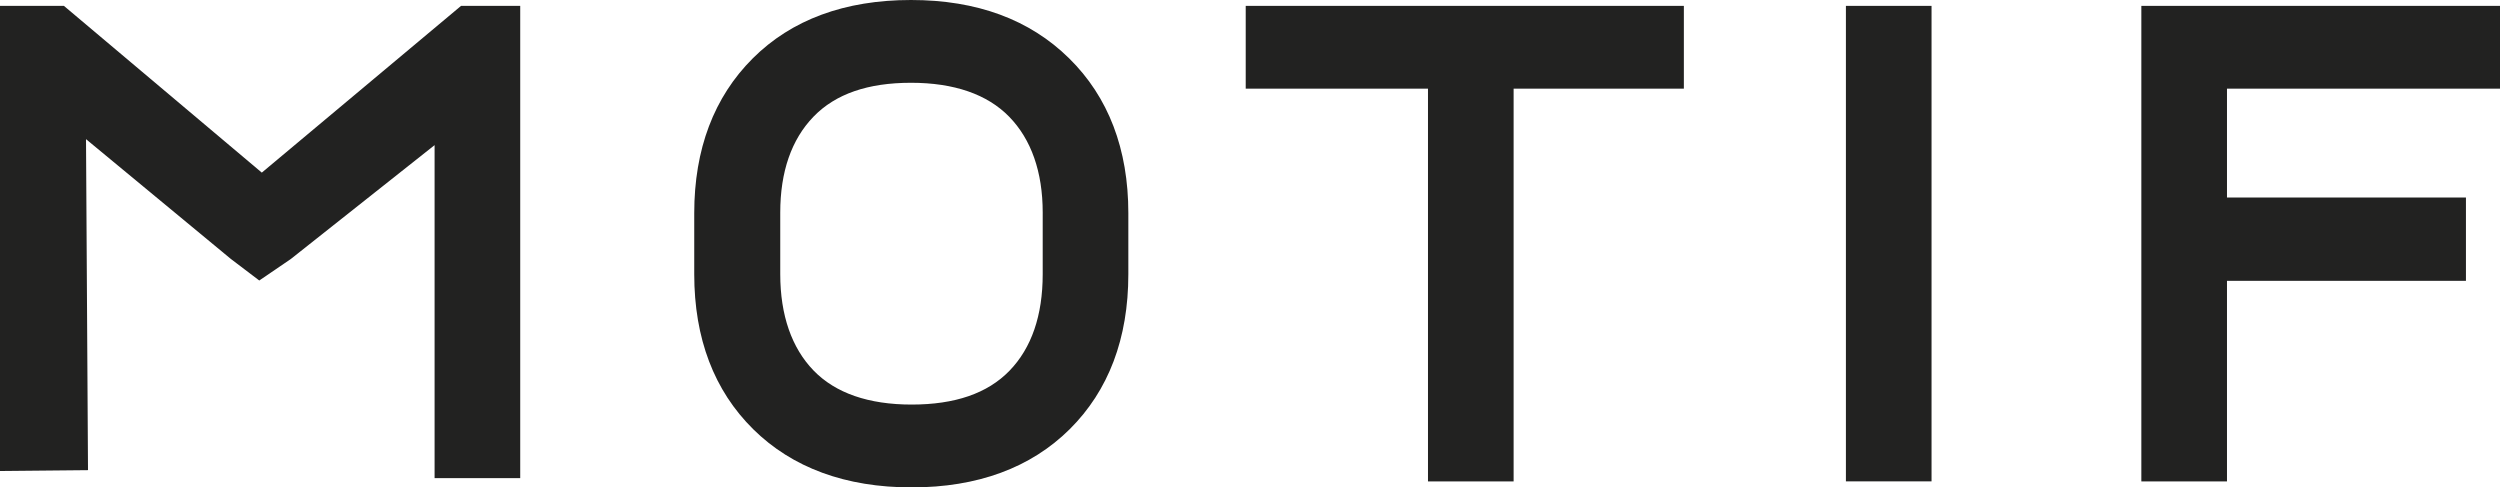
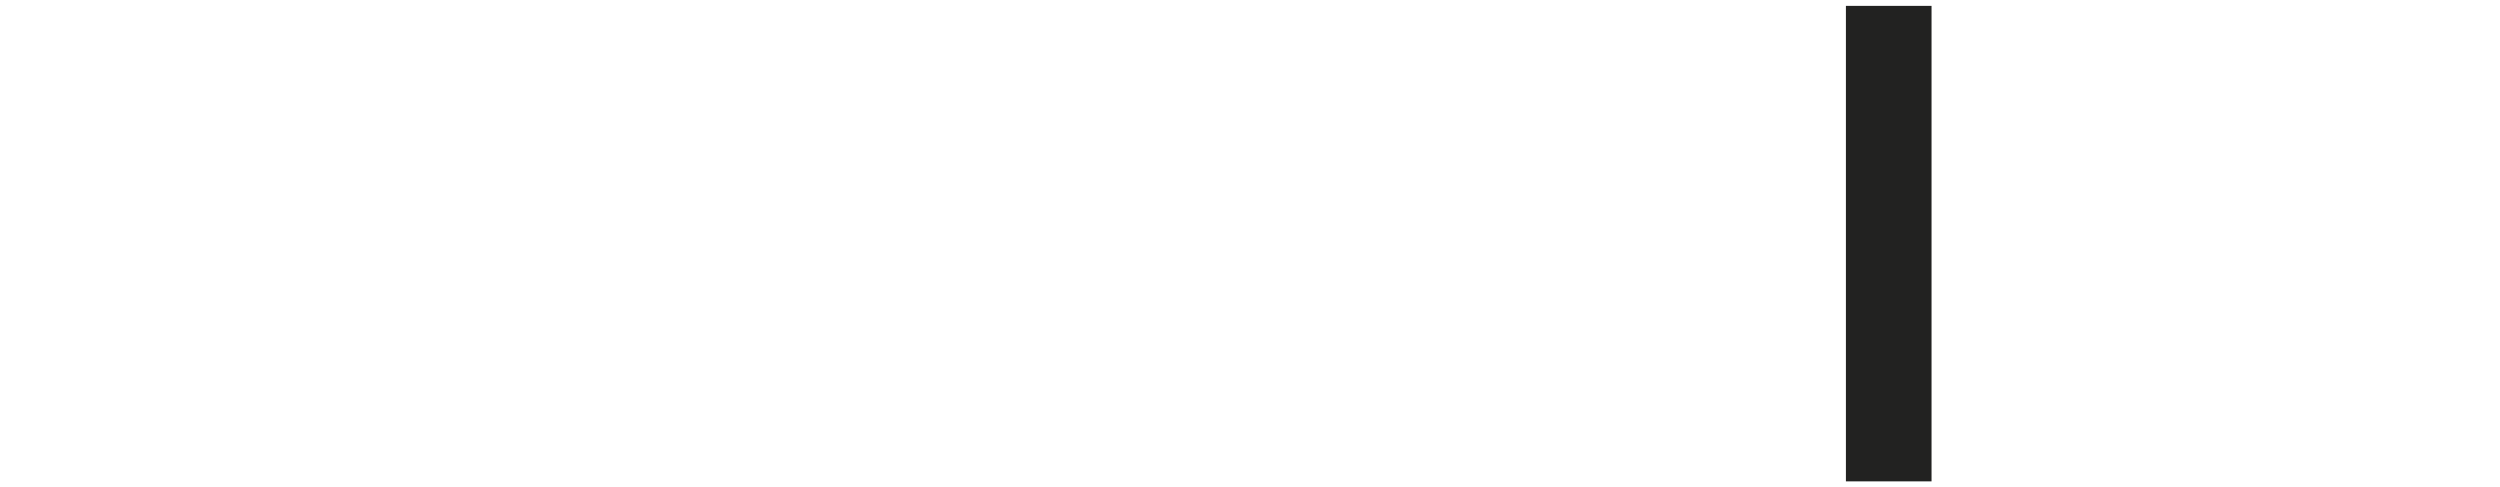
<svg xmlns="http://www.w3.org/2000/svg" id="Capa_1" data-name="Capa 1" viewBox="0 0 463.89 90.42">
  <defs>
    <style>.cls-1{fill:#222221;}</style>
  </defs>
-   <polygon class="cls-1" points="48.58 32.03 11.86 1.09 0 1.09 0 87.4 16.33 87.24 15.96 25.82 42.84 48.05 48.11 52.05 53.95 48.07 80.64 26.93 80.64 88.72 96.53 88.72 96.53 1.09 85.55 1.09 48.58 32.03" />
-   <path class="cls-1" d="M172.1,1.56c-12.28,0-22.16,3.65-29.36,10.83s-10.86,16.85-10.86,28.72V52.44c0,11.91,3.68,21.59,10.94,28.76S160,92,172.22,92s22.1-3.63,29.32-10.79,10.89-16.85,10.89-28.75V41.11c0-11.88-3.69-21.55-11-28.74S184.32,1.56,172.1,1.56Zm.12,75.07c-8,0-14.14-2.13-18.19-6.31s-6.19-10.25-6.19-17.88V41c0-7.56,2.07-13.55,6.17-17.79s10.12-6.29,18.09-6.29,14.15,2.12,18.23,6.31,6.21,10.22,6.21,17.77V52.44c0,7.66-2.07,13.69-6.16,17.91S180.24,76.63,172.22,76.63Z" transform="translate(-3.06 -1.56)" />
-   <polygon class="cls-1" points="231.15 16.45 264.97 16.45 264.97 89.33 280.86 89.33 280.86 16.45 312.45 16.45 312.45 1.09 231.15 1.09 231.15 16.45" />
  <rect class="cls-1" x="342.52" y="1.09" width="15.89" height="88.23" />
-   <polygon class="cls-1" points="463.89 16.45 463.89 1.09 397.34 1.09 397.34 89.33 413.23 89.33 413.23 52.11 457.57 52.11 457.57 36.65 413.23 36.65 413.23 16.45 463.89 16.45" />
</svg>